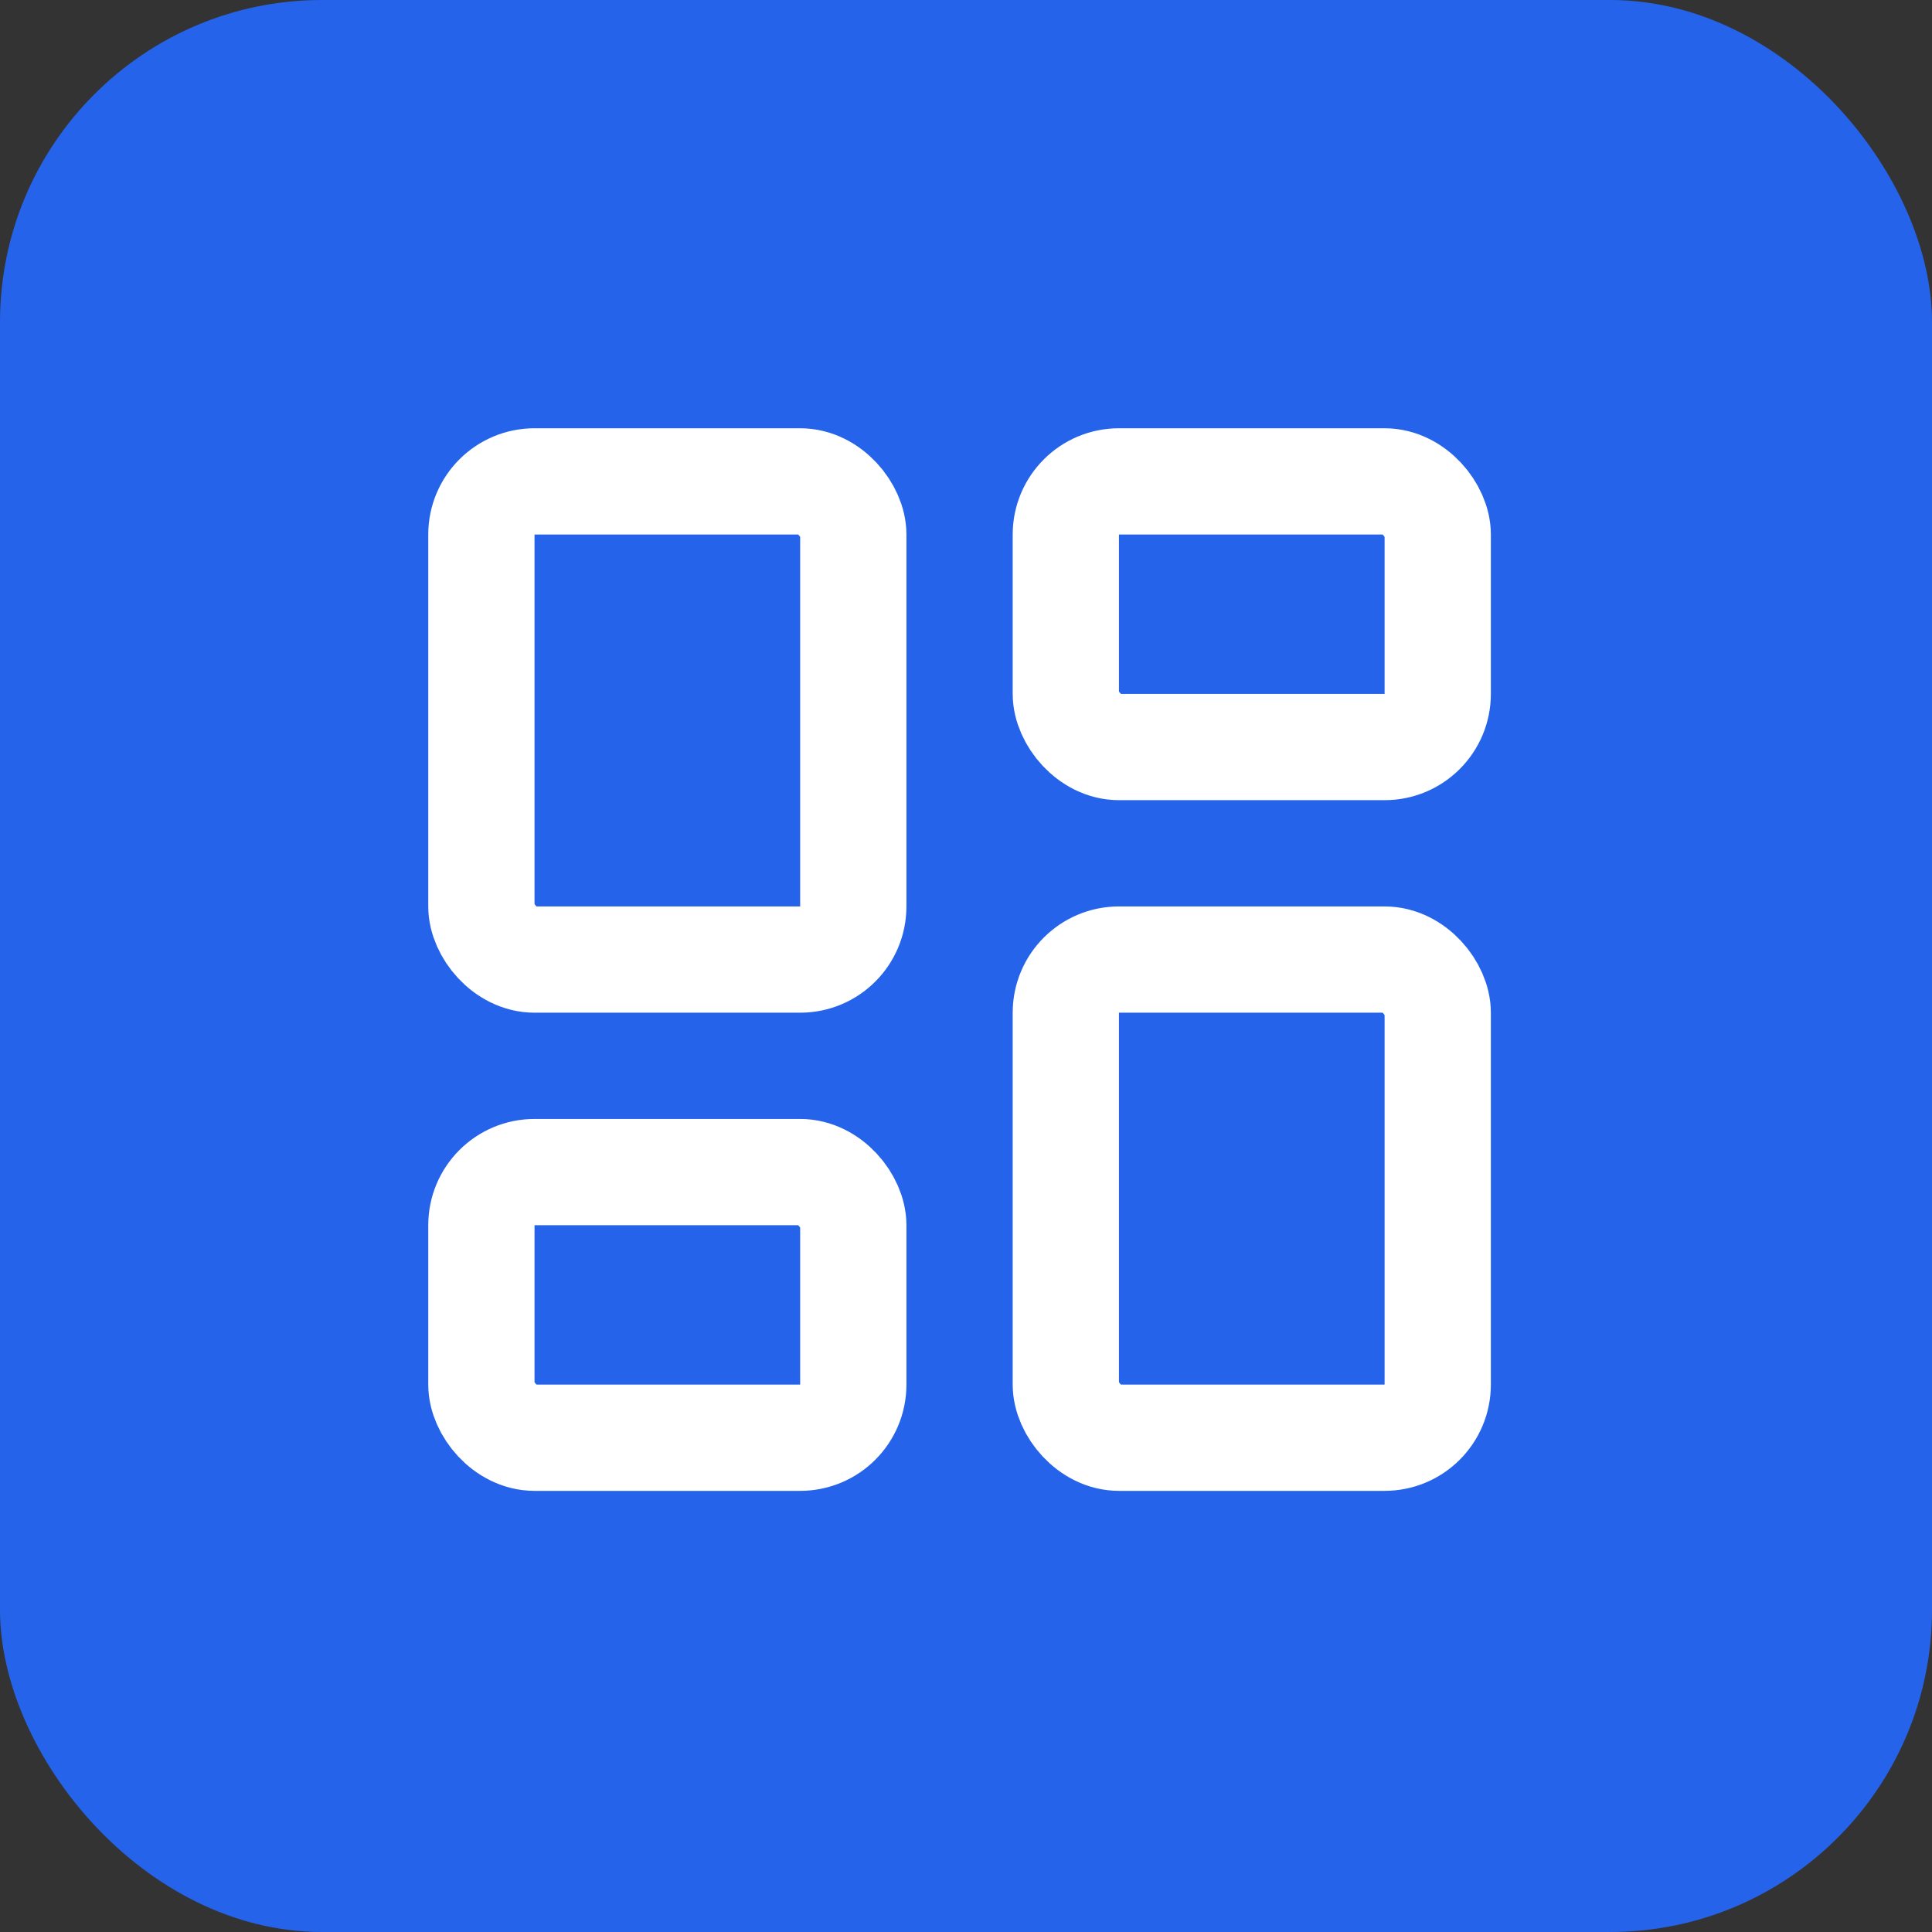
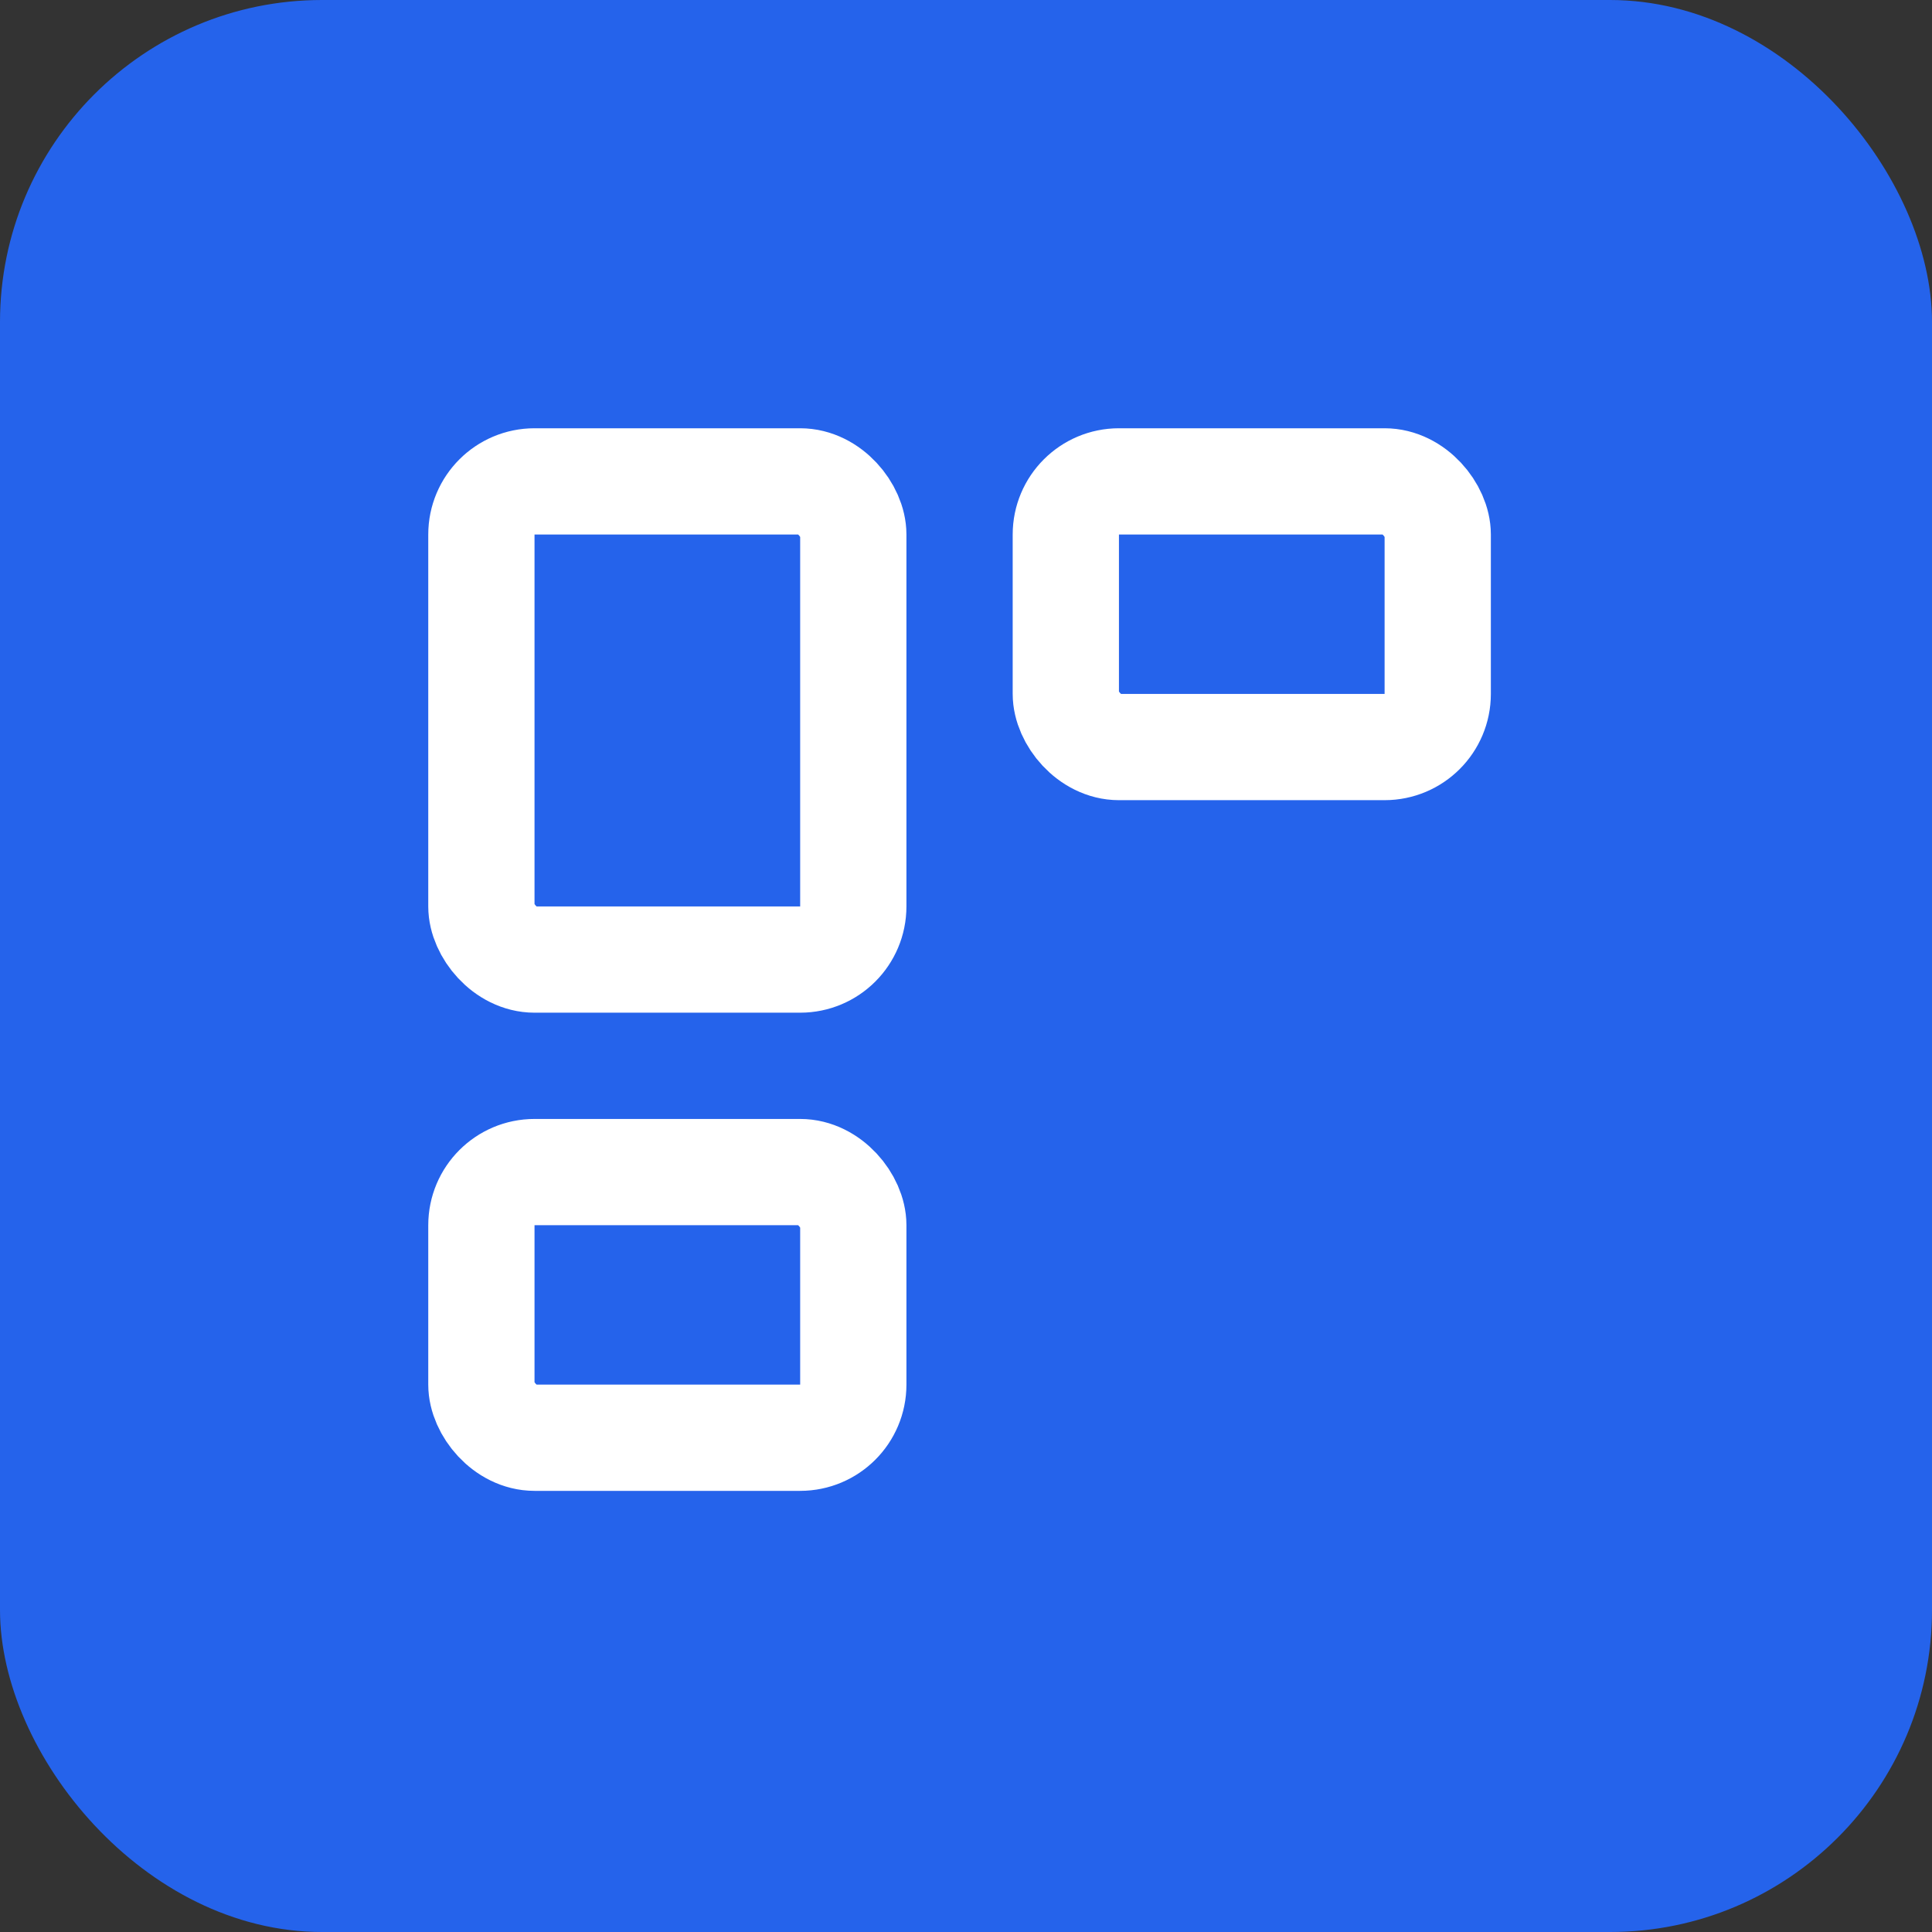
<svg xmlns="http://www.w3.org/2000/svg" width="256" height="256" viewBox="0 0 24 24" fill="none">
  <rect x="0" y="0" width="24" height="24" fill="#333333" stroke="none" />
  <rect width="24" height="24" rx="4" fill="#2563eb" />
  <g transform="translate(4, 4) scale(0.66)">
    <rect width="7" height="9" x="3" y="3" rx="1" stroke="white" stroke-width="2" stroke-linecap="round" stroke-linejoin="round" />
    <rect width="7" height="5" x="14" y="3" rx="1" stroke="white" stroke-width="2" stroke-linecap="round" stroke-linejoin="round" />
-     <rect width="7" height="9" x="14" y="12" rx="1" stroke="white" stroke-width="2" stroke-linecap="round" stroke-linejoin="round" />
    <rect width="7" height="5" x="3" y="16" rx="1" stroke="white" stroke-width="2" stroke-linecap="round" stroke-linejoin="round" />
  </g>
</svg>